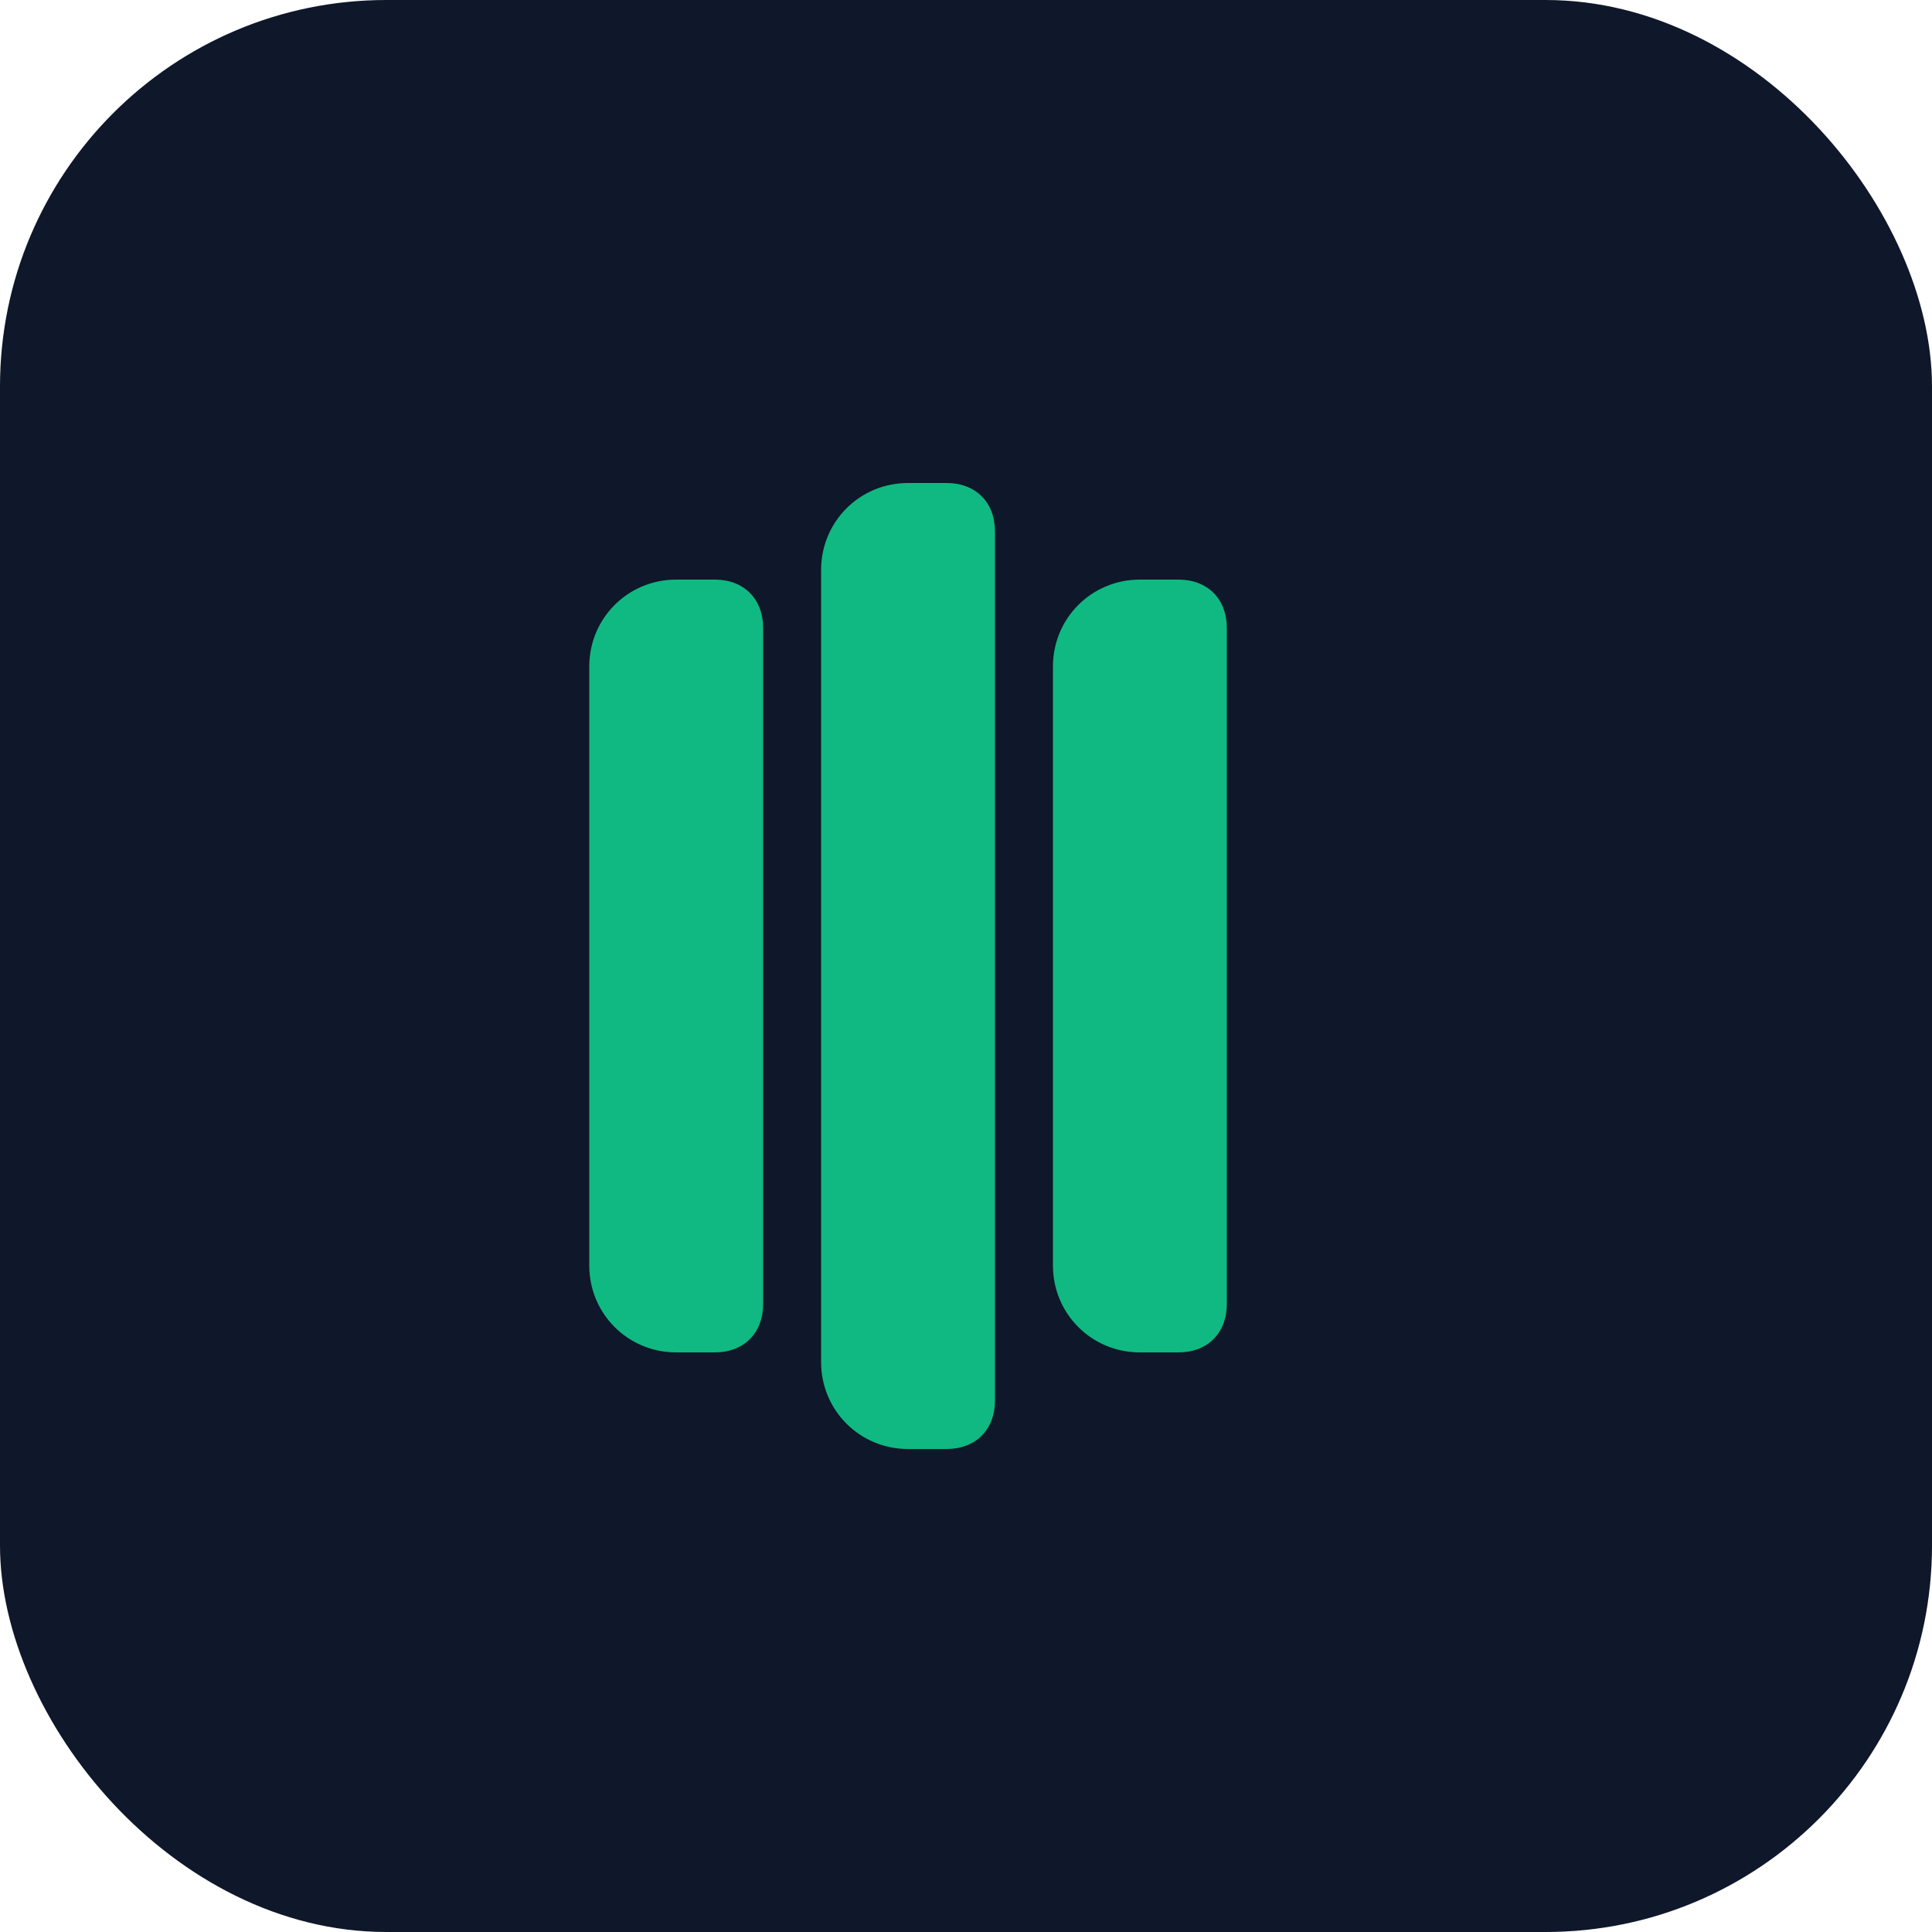
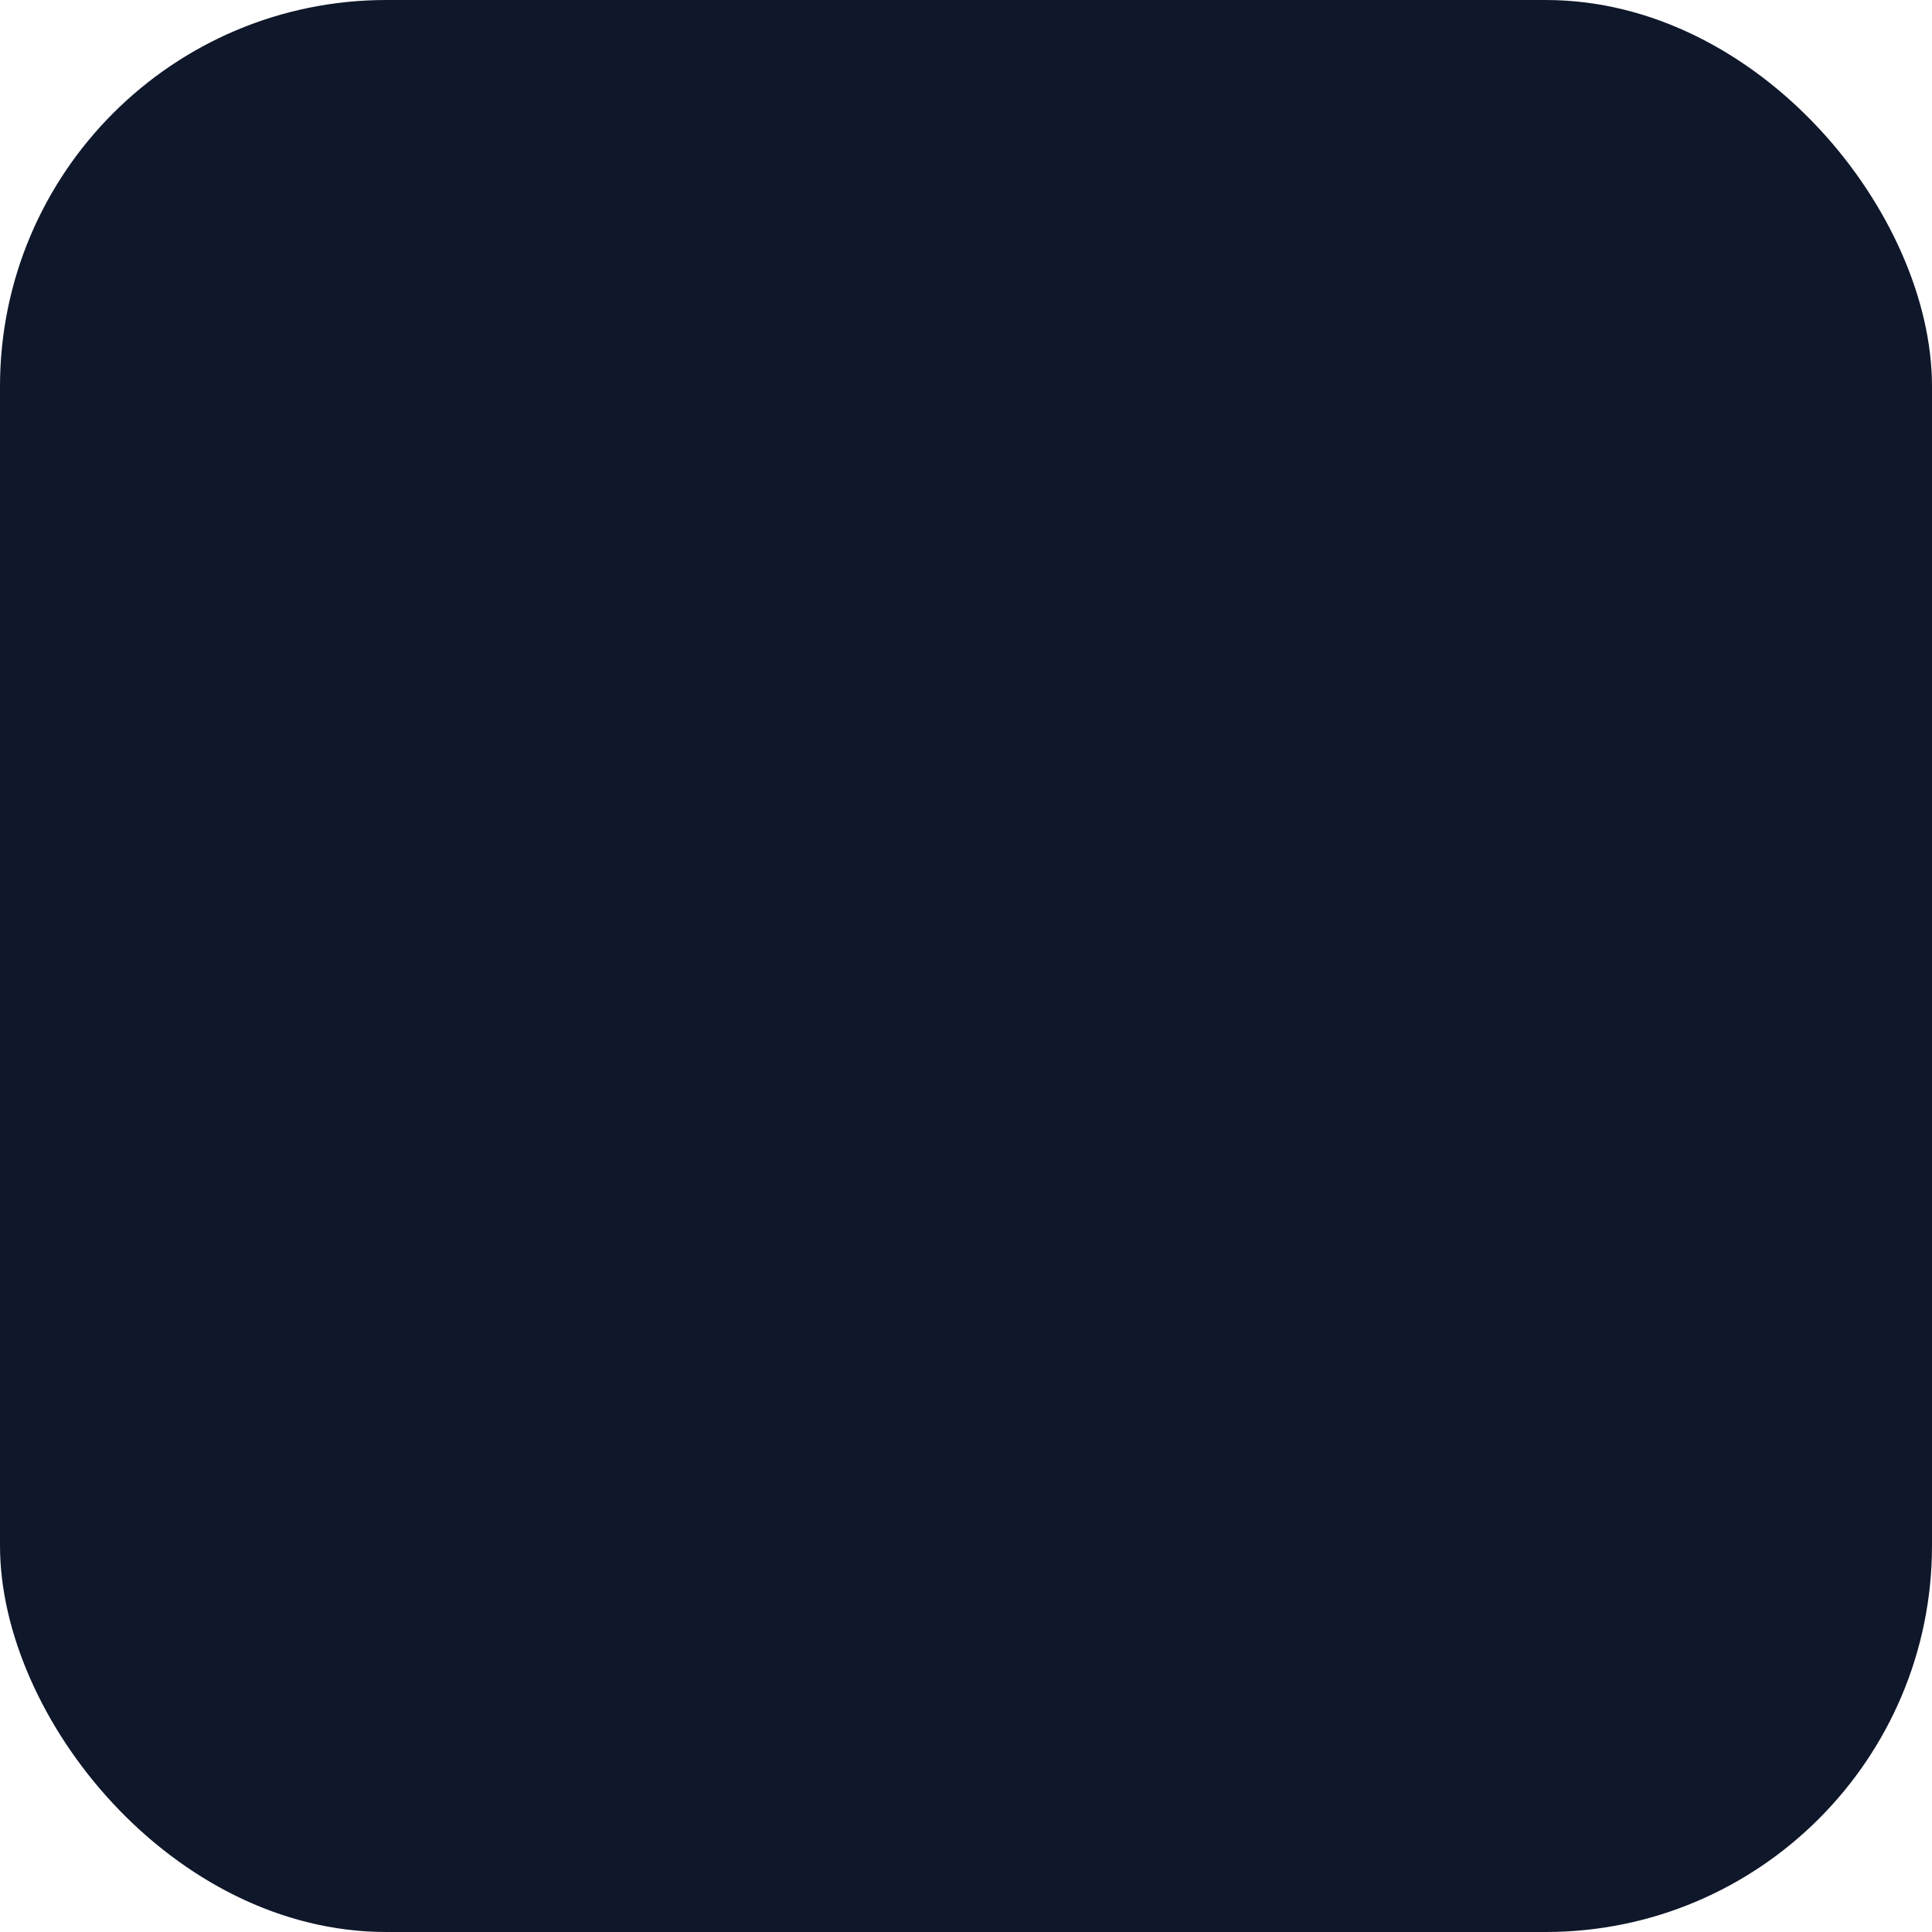
<svg xmlns="http://www.w3.org/2000/svg" viewBox="0 0 100 100">
  <rect width="100" height="100" rx="20" fill="#0f172a" />
-   <path d="M35 30c-2.5 0-4.5 2-4.5 4.5v31c0 2.5 2 4.5 4.5 4.5h2c1.5 0 2.5-1 2.5-2.5v-35c0-1.5-1-2.5-2.5-2.5h-2z" fill="#10b981" />
-   <path d="M47 25c-2.5 0-4.5 2-4.5 4.5v41c0 2.5 2 4.5 4.5 4.5h2c1.5 0 2.5-1 2.5-2.5v-45c0-1.5-1-2.5-2.5-2.5h-2z" fill="#10b981" />
-   <path d="M59 30c-2.5 0-4.5 2-4.5 4.5v31c0 2.5 2 4.5 4.5 4.5h2c1.5 0 2.5-1 2.5-2.5v-35c0-1.5-1-2.5-2.5-2.5h-2z" fill="#10b981" />
</svg>